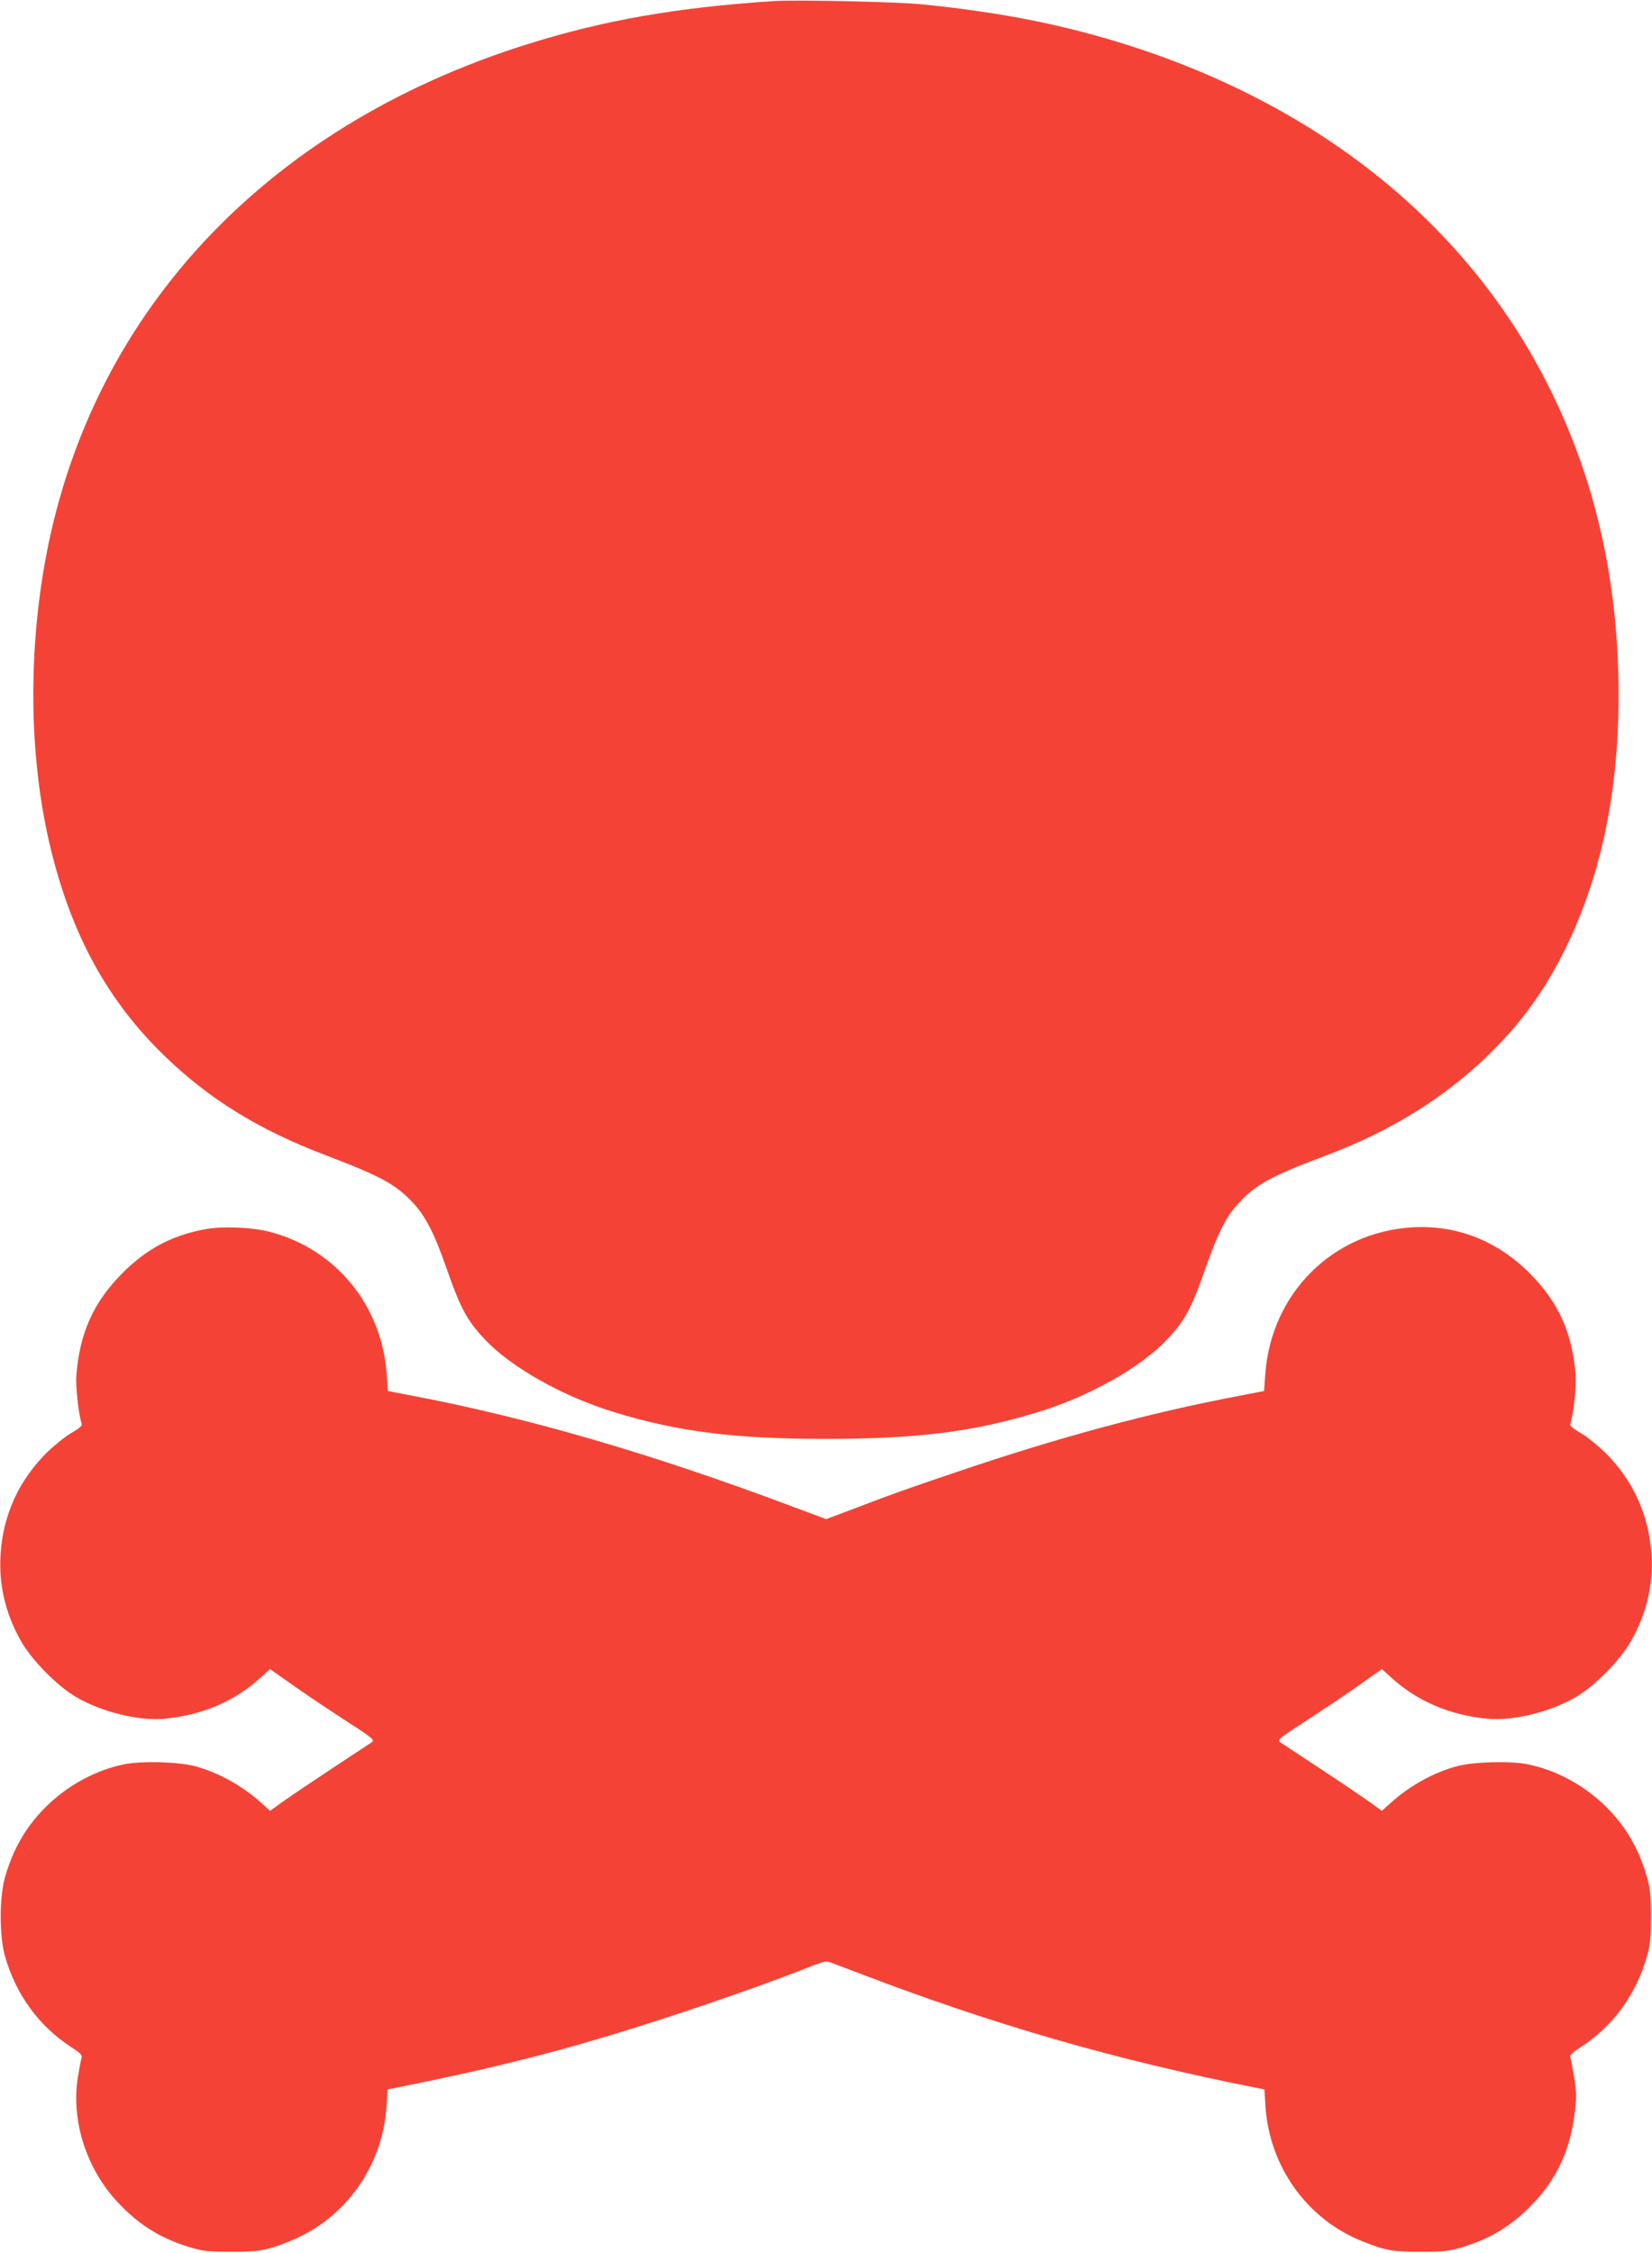
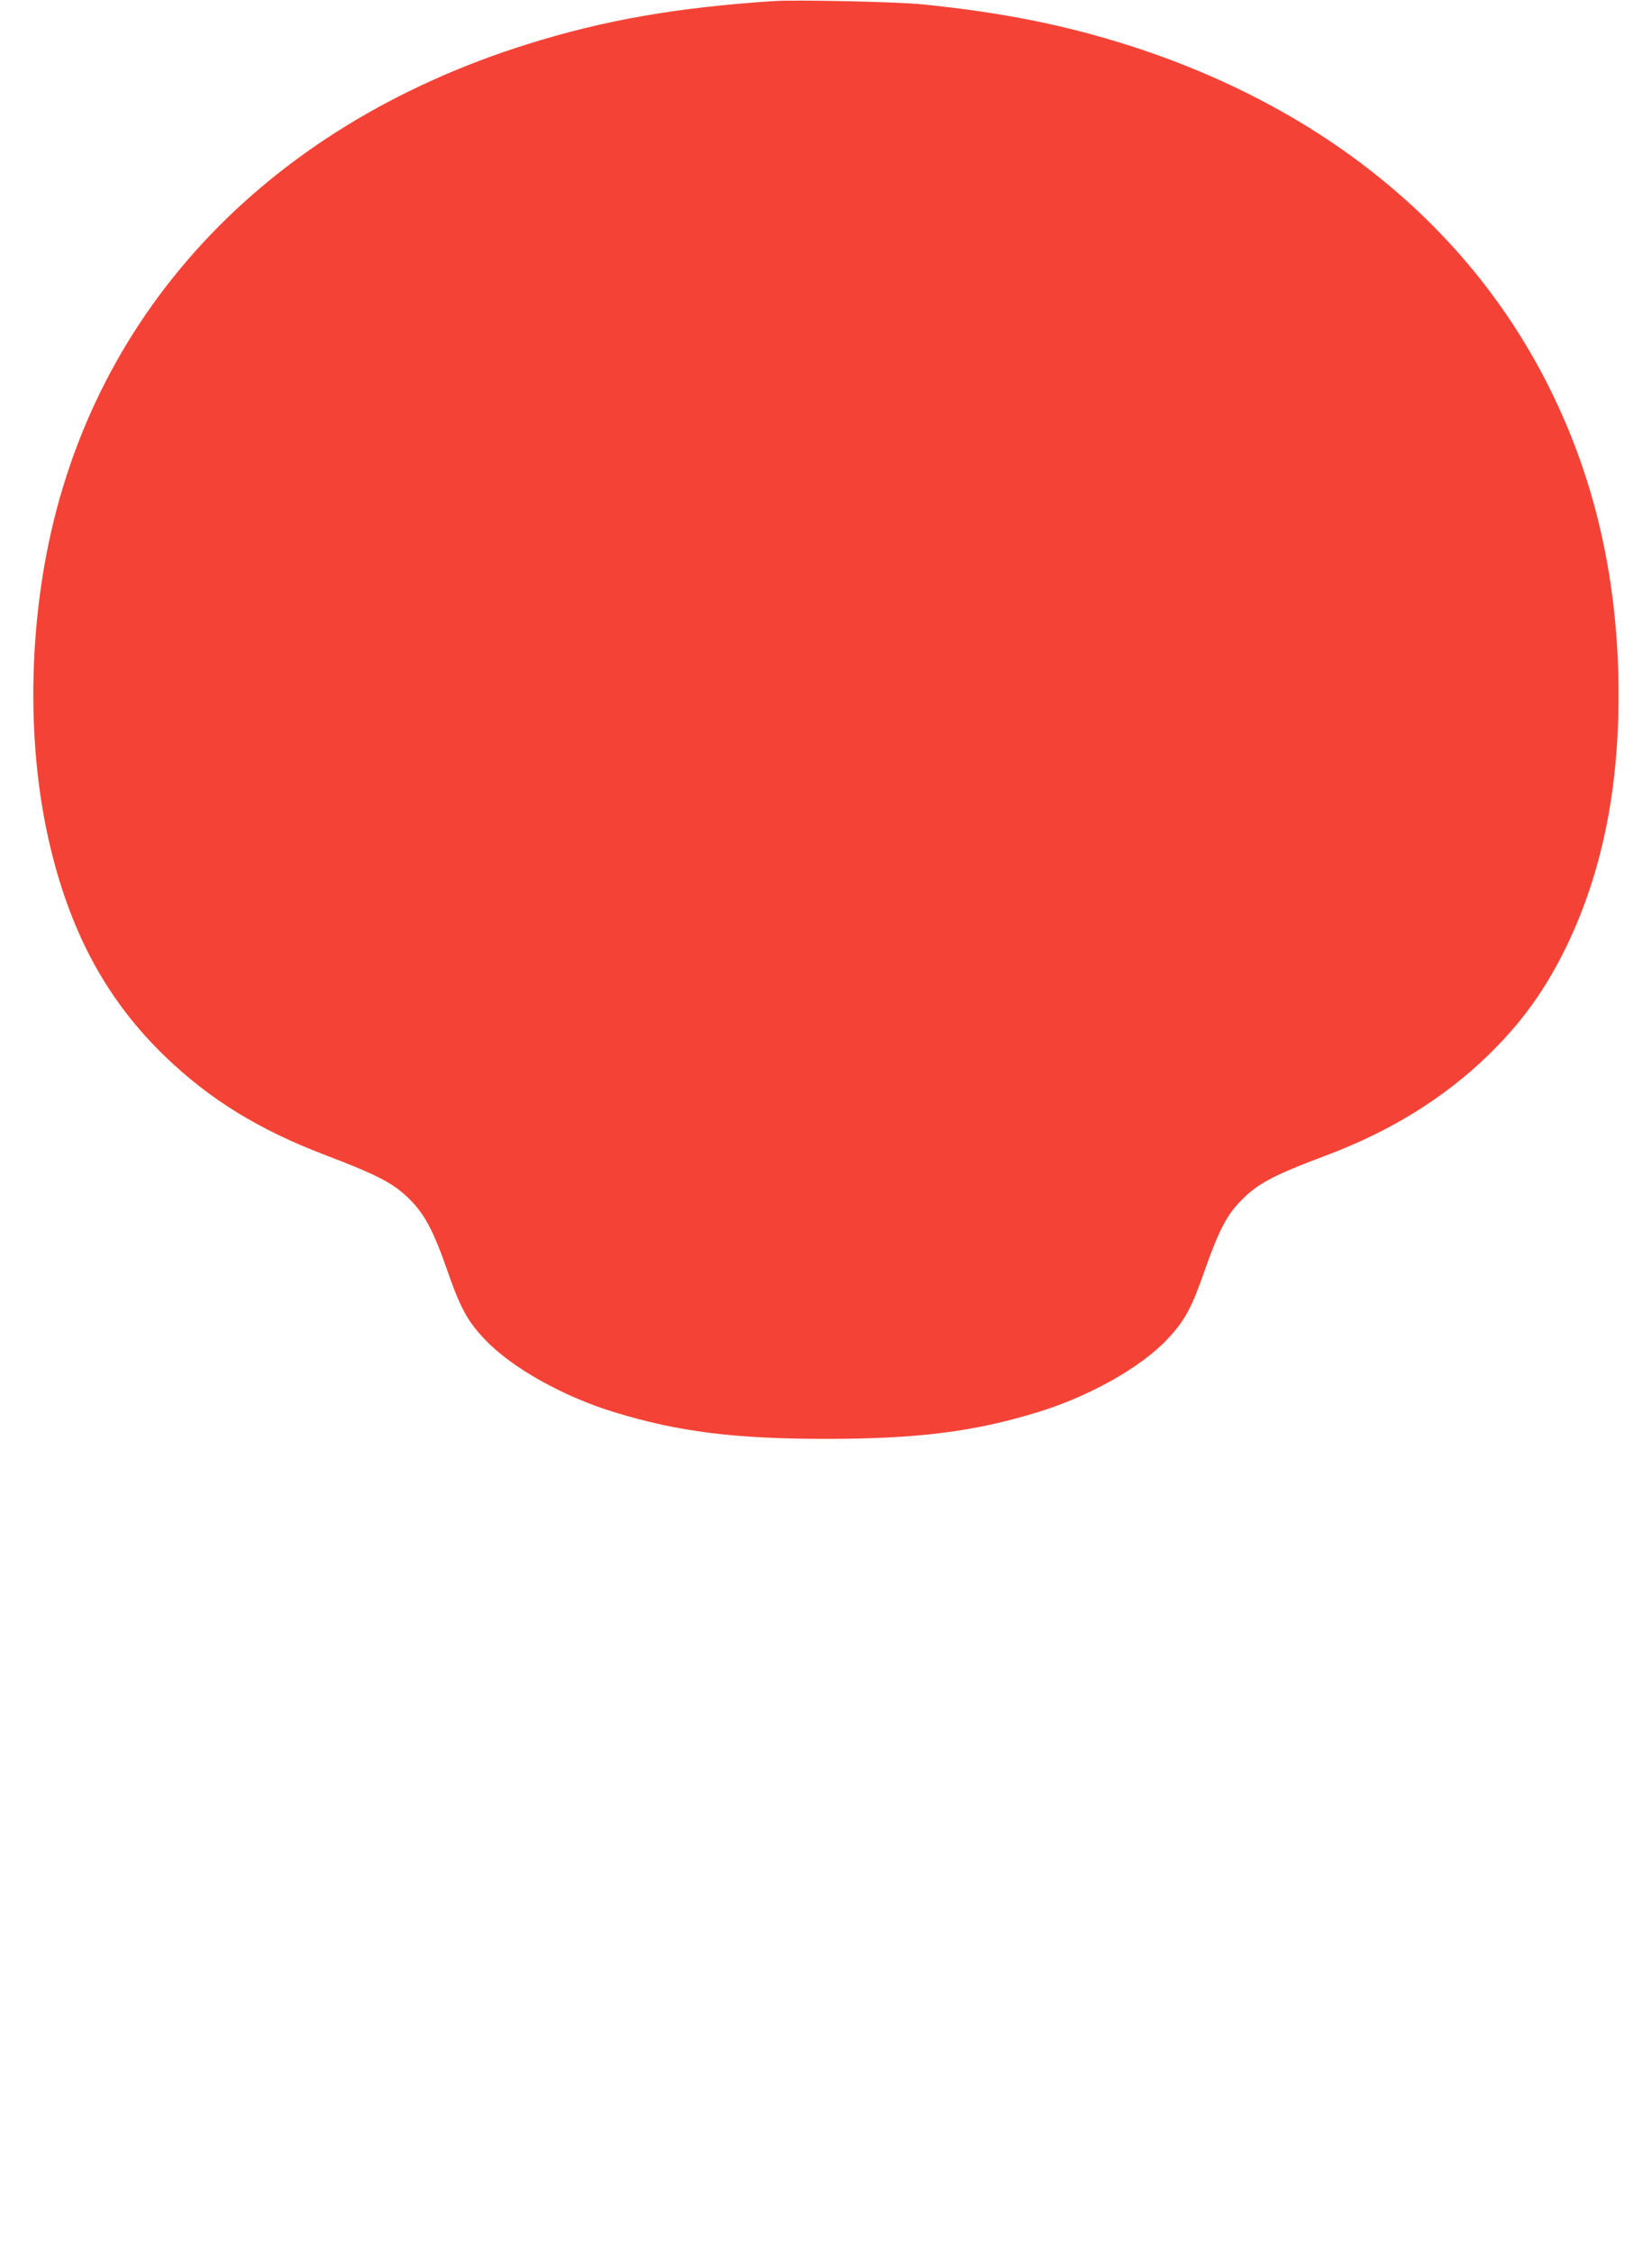
<svg xmlns="http://www.w3.org/2000/svg" version="1.0" width="939pt" height="1280pt" viewBox="0 0 939 1280" preserveAspectRatio="xMidYMid meet">
  <g transform="translate(0,1280) scale(0.1,-0.1)" fill="#f44336" stroke="none">
-     <path d="M4400 12794 c-552 -36 -970 -109 -1405 -246 -1501 -471 -2500 -1552 -2744 -2968 -94 -546 -80 -1122 38 -1605 120 -492 326 -865 648 -1176 254 -245 533 -417 908 -560 322 -123 403 -167 502 -272 71 -76 122 -175 189 -367 80 -231 118 -302 219 -409 150 -160 447 -327 742 -416 360 -110 681 -150 1198 -150 517 0 838 40 1198 150 295 89 592 256 742 416 101 107 139 178 219 409 70 198 116 289 187 365 101 108 184 153 509 275 356 135 656 321 903 559 193 187 328 373 447 616 201 412 300 885 300 1435 0 644 -131 1224 -396 1752 -456 911 -1284 1585 -2378 1937 -368 118 -732 191 -1181 236 -141 15 -719 27 -845 19z" />
-     <path d="M1160 5815 c-184 -35 -325 -110 -461 -245 -167 -167 -245 -339 -265 -583 -5 -63 13 -229 31 -278 3 -9 -17 -26 -57 -49 -34 -19 -96 -69 -139 -110 -161 -158 -253 -359 -266 -585 -10 -171 28 -331 114 -485 60 -108 205 -256 311 -319 144 -86 359 -140 507 -126 213 20 399 99 546 233 l54 49 125 -88 c69 -49 203 -139 299 -201 158 -102 172 -113 155 -126 -11 -7 -113 -75 -229 -151 -115 -76 -241 -161 -280 -189 l-70 -50 -50 45 c-107 97 -245 173 -375 208 -97 26 -306 31 -405 11 -155 -32 -305 -111 -425 -223 -122 -114 -204 -250 -252 -420 -32 -113 -32 -333 0 -446 62 -219 194 -399 376 -517 49 -32 65 -47 60 -59 -3 -9 -13 -61 -22 -115 -38 -246 49 -518 227 -708 121 -129 241 -204 408 -255 79 -24 104 -26 238 -26 160 -1 201 7 331 59 314 125 528 423 551 765 l6 98 51 10 c627 125 1042 234 1641 433 253 84 542 187 724 260 59 23 79 27 100 19 14 -5 87 -33 161 -61 766 -293 1458 -493 2256 -651 l51 -10 6 -98 c23 -342 237 -640 551 -765 130 -52 171 -60 331 -59 134 0 159 2 238 26 167 51 287 126 408 255 130 138 205 303 229 503 12 91 11 119 -2 205 -9 54 -19 106 -22 115 -5 12 11 27 60 59 182 118 314 298 376 517 18 64 22 103 22 223 0 120 -4 159 -22 223 -48 170 -130 306 -252 420 -120 112 -270 191 -425 223 -99 20 -308 15 -405 -11 -130 -35 -268 -111 -375 -208 l-50 -45 -70 50 c-39 28 -164 113 -280 189 -115 76 -218 144 -229 151 -17 13 -3 24 155 126 96 62 230 152 299 201 l125 88 54 -49 c147 -134 333 -213 546 -233 148 -14 363 40 507 126 106 63 251 211 311 319 86 154 124 314 114 485 -13 226 -105 427 -266 585 -43 41 -105 91 -139 110 -40 23 -60 40 -57 49 18 49 36 215 31 278 -20 244 -98 416 -265 583 -184 182 -412 271 -661 257 -454 -26 -803 -373 -838 -831 l-7 -99 -145 -28 c-501 -95 -1018 -234 -1590 -428 -308 -104 -372 -127 -579 -206 l-175 -66 -185 69 c-797 300 -1508 507 -2161 631 l-145 28 -7 99 c-30 391 -290 707 -663 805 -104 27 -274 34 -375 14z" />
+     <path d="M4400 12794 c-552 -36 -970 -109 -1405 -246 -1501 -471 -2500 -1552 -2744 -2968 -94 -546 -80 -1122 38 -1605 120 -492 326 -865 648 -1176 254 -245 533 -417 908 -560 322 -123 403 -167 502 -272 71 -76 122 -175 189 -367 80 -231 118 -302 219 -409 150 -160 447 -327 742 -416 360 -110 681 -150 1198 -150 517 0 838 40 1198 150 295 89 592 256 742 416 101 107 139 178 219 409 70 198 116 289 187 365 101 108 184 153 509 275 356 135 656 321 903 559 193 187 328 373 447 616 201 412 300 885 300 1435 0 644 -131 1224 -396 1752 -456 911 -1284 1585 -2378 1937 -368 118 -732 191 -1181 236 -141 15 -719 27 -845 19" />
  </g>
</svg>